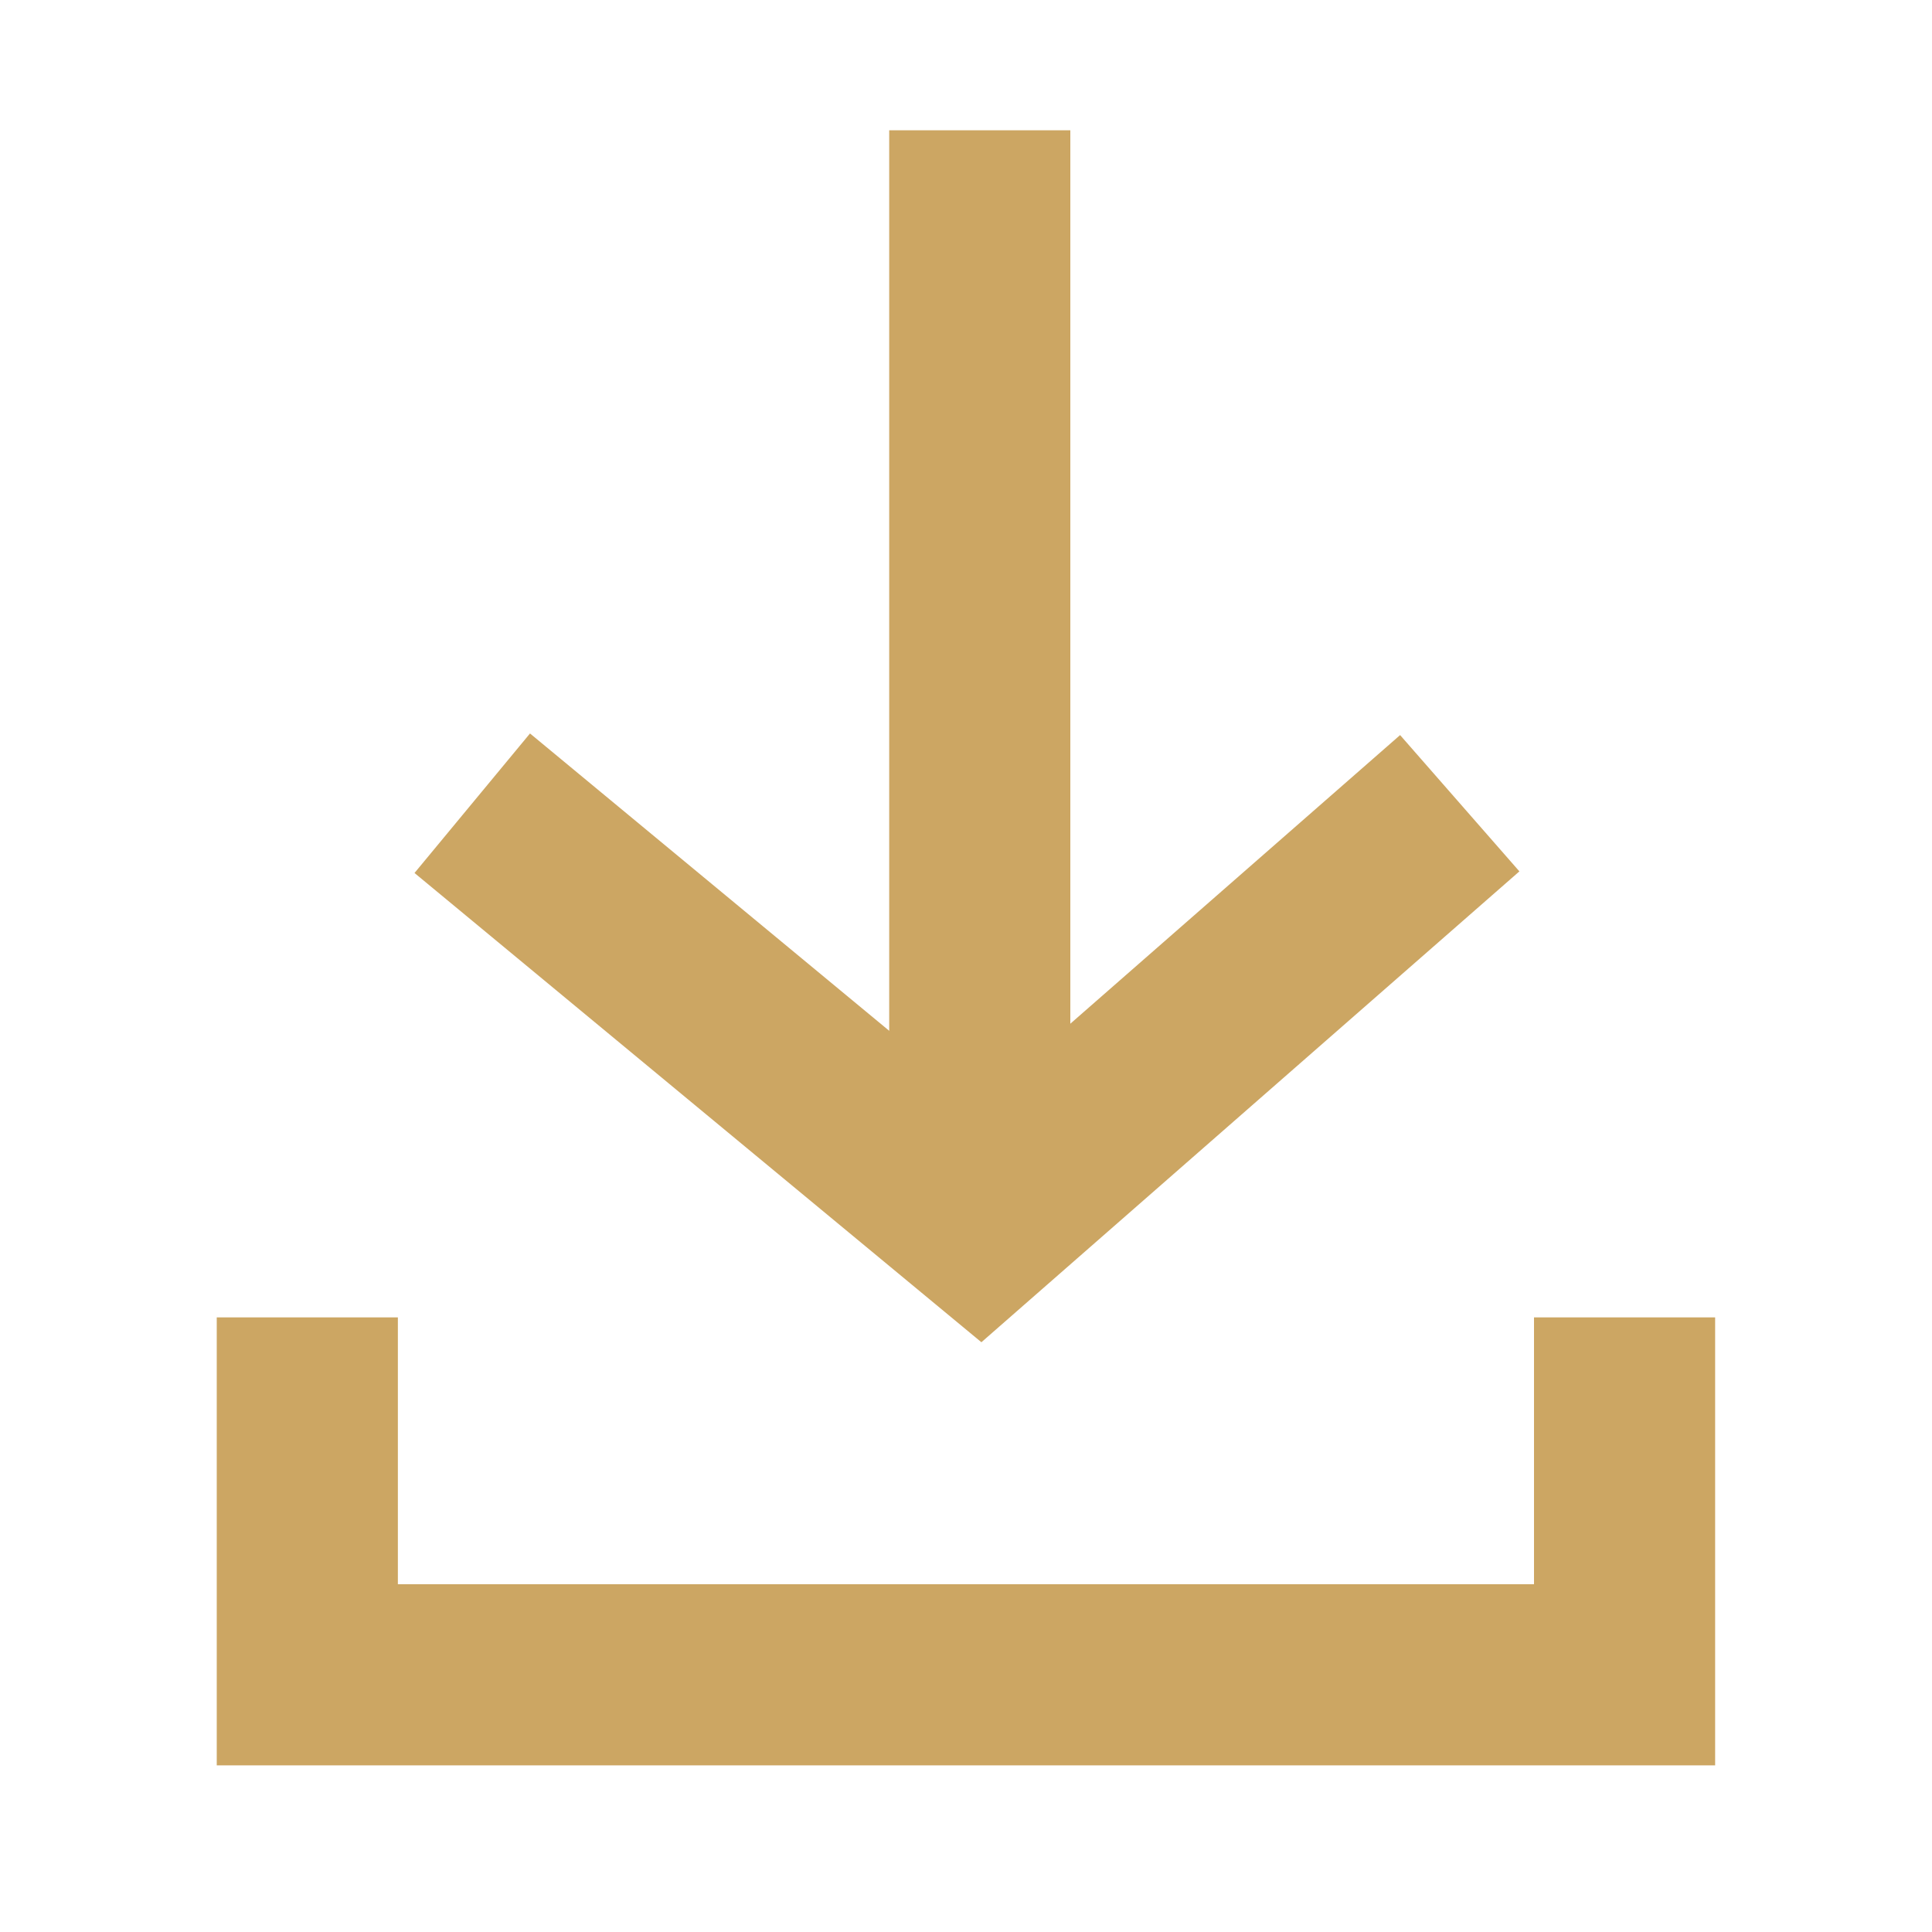
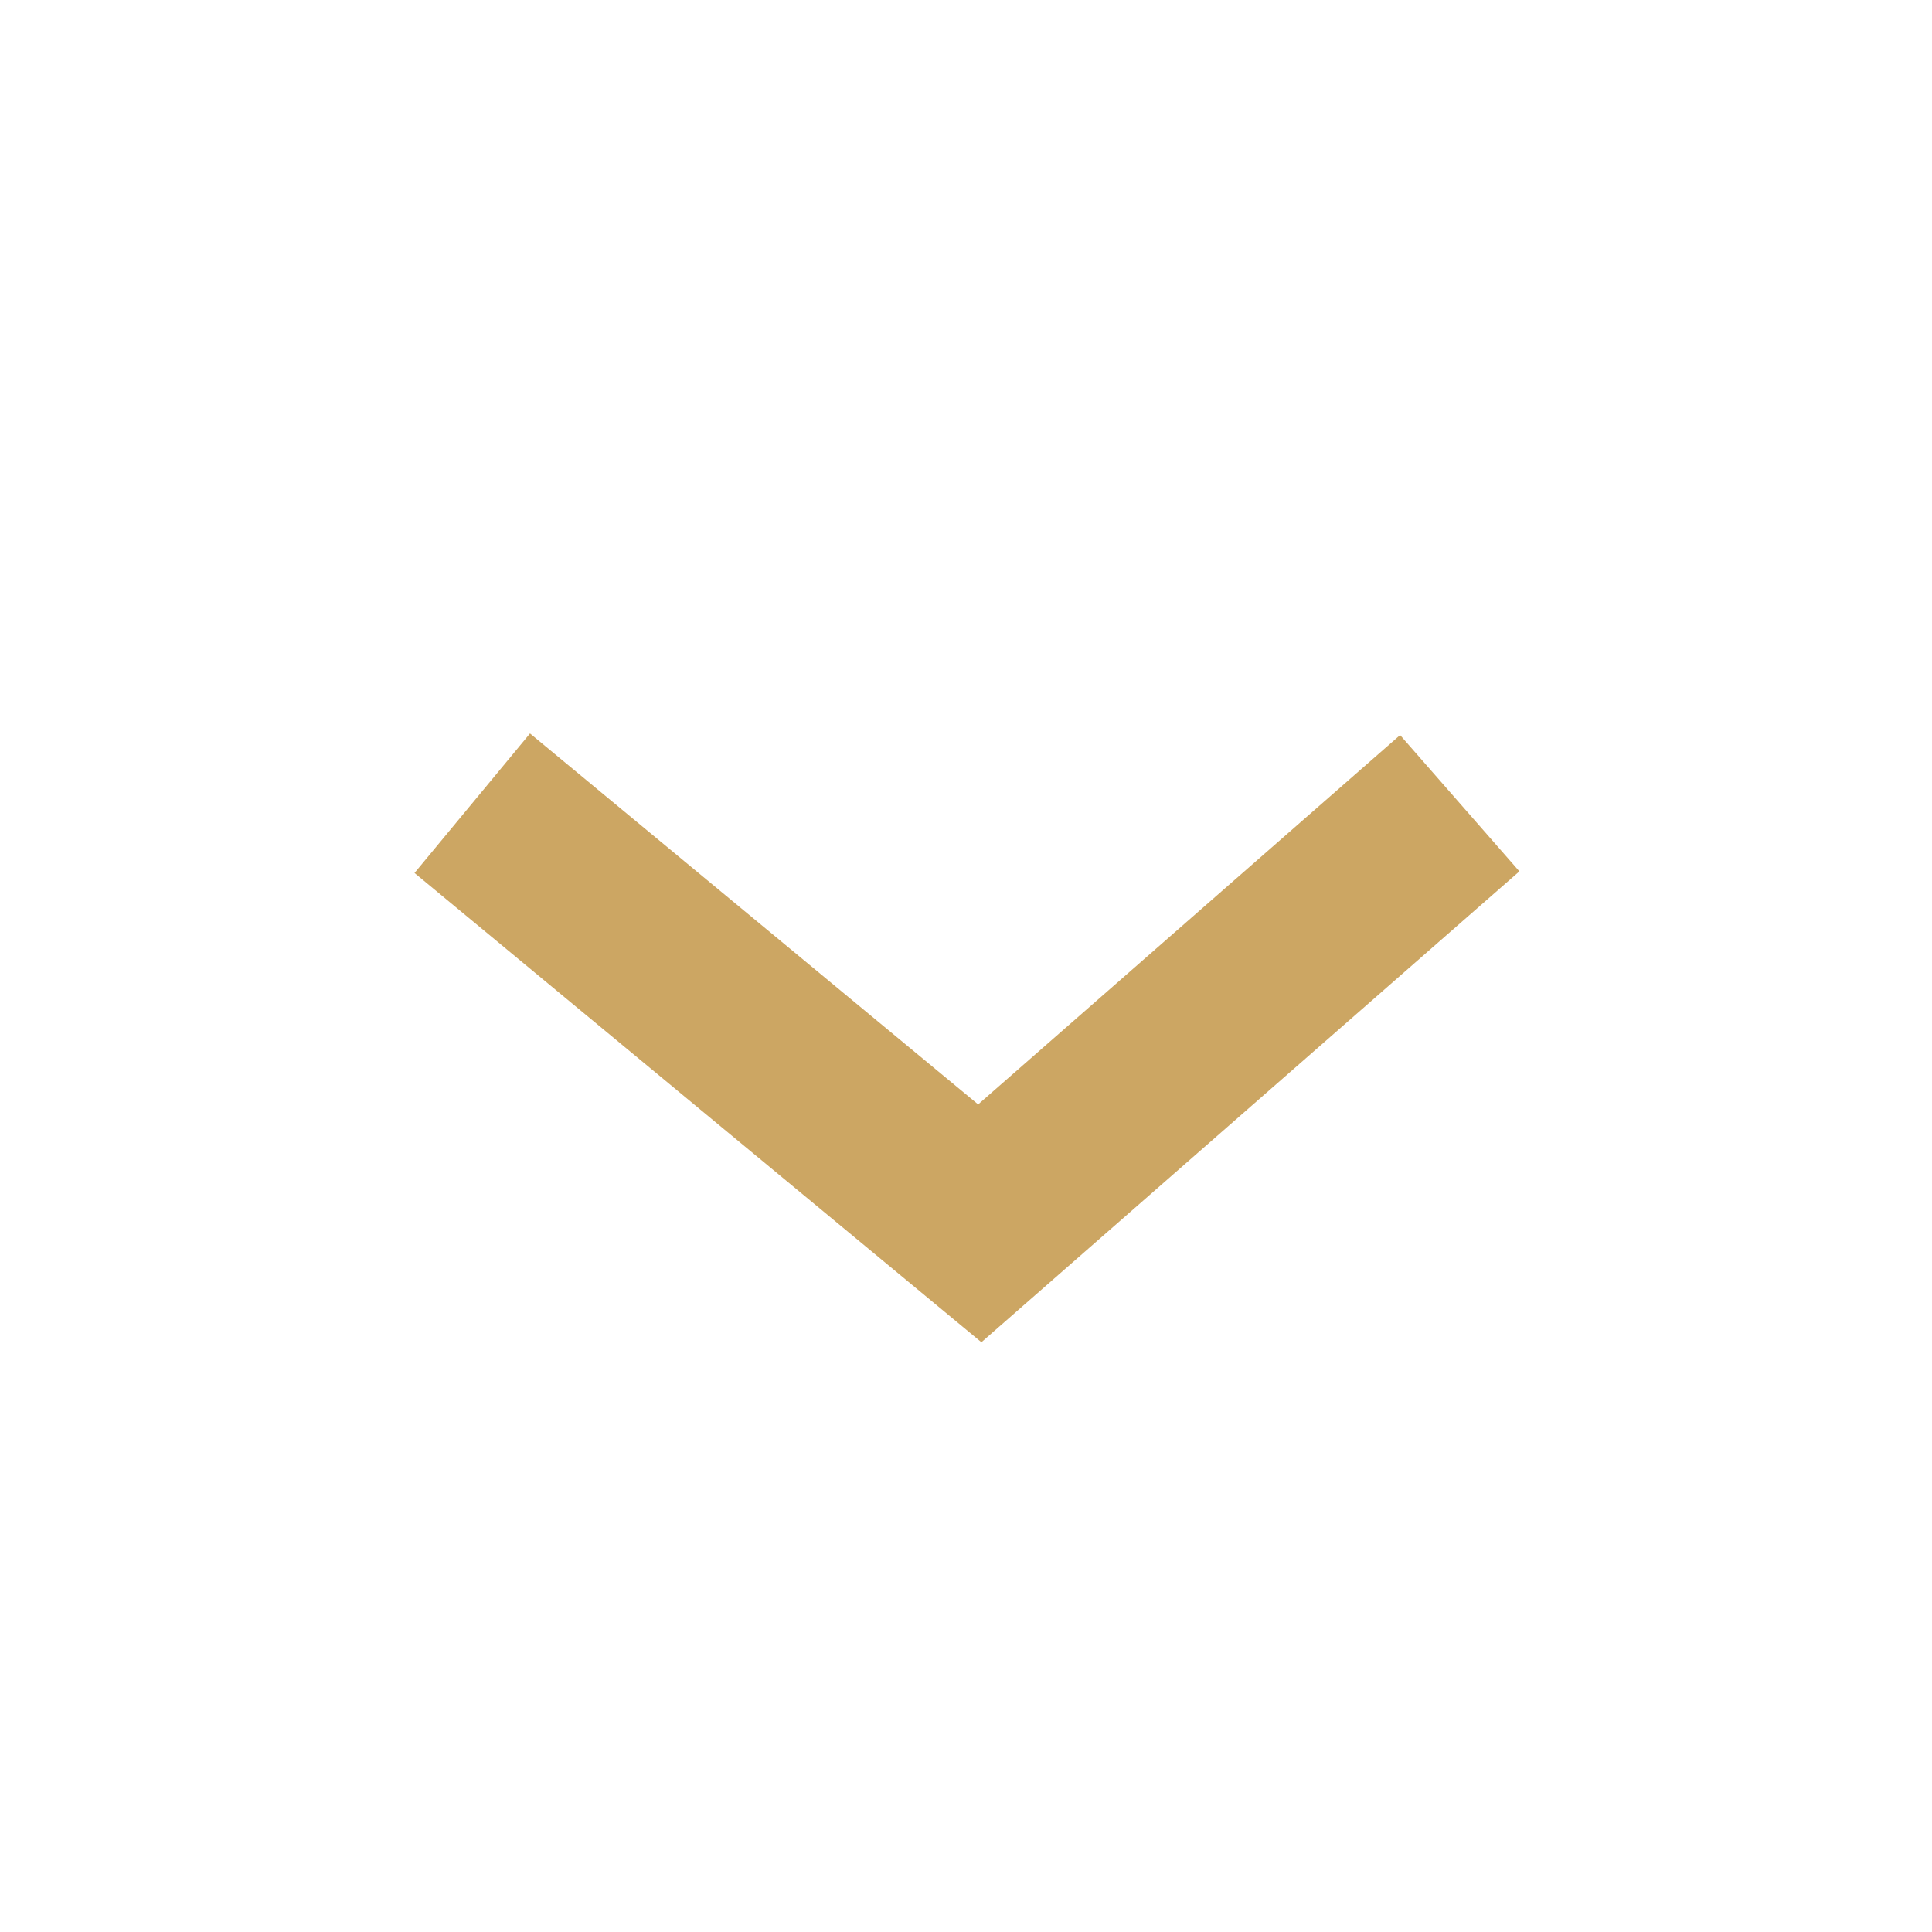
<svg xmlns="http://www.w3.org/2000/svg" width="16" height="16" viewBox="0 0 16 16" fill="none">
  <path d="M3.911 6.652L8.114 10.131L12.089 6.652" stroke="#CCA663" stroke-width="1.5" />
-   <path d="M8.114 10.131V1.079" stroke="#CCA663" stroke-width="1.5" />
-   <path d="M2.545 10.91V13.87H13.454V10.91" stroke="#CCA663" stroke-width="1.5" />
</svg>